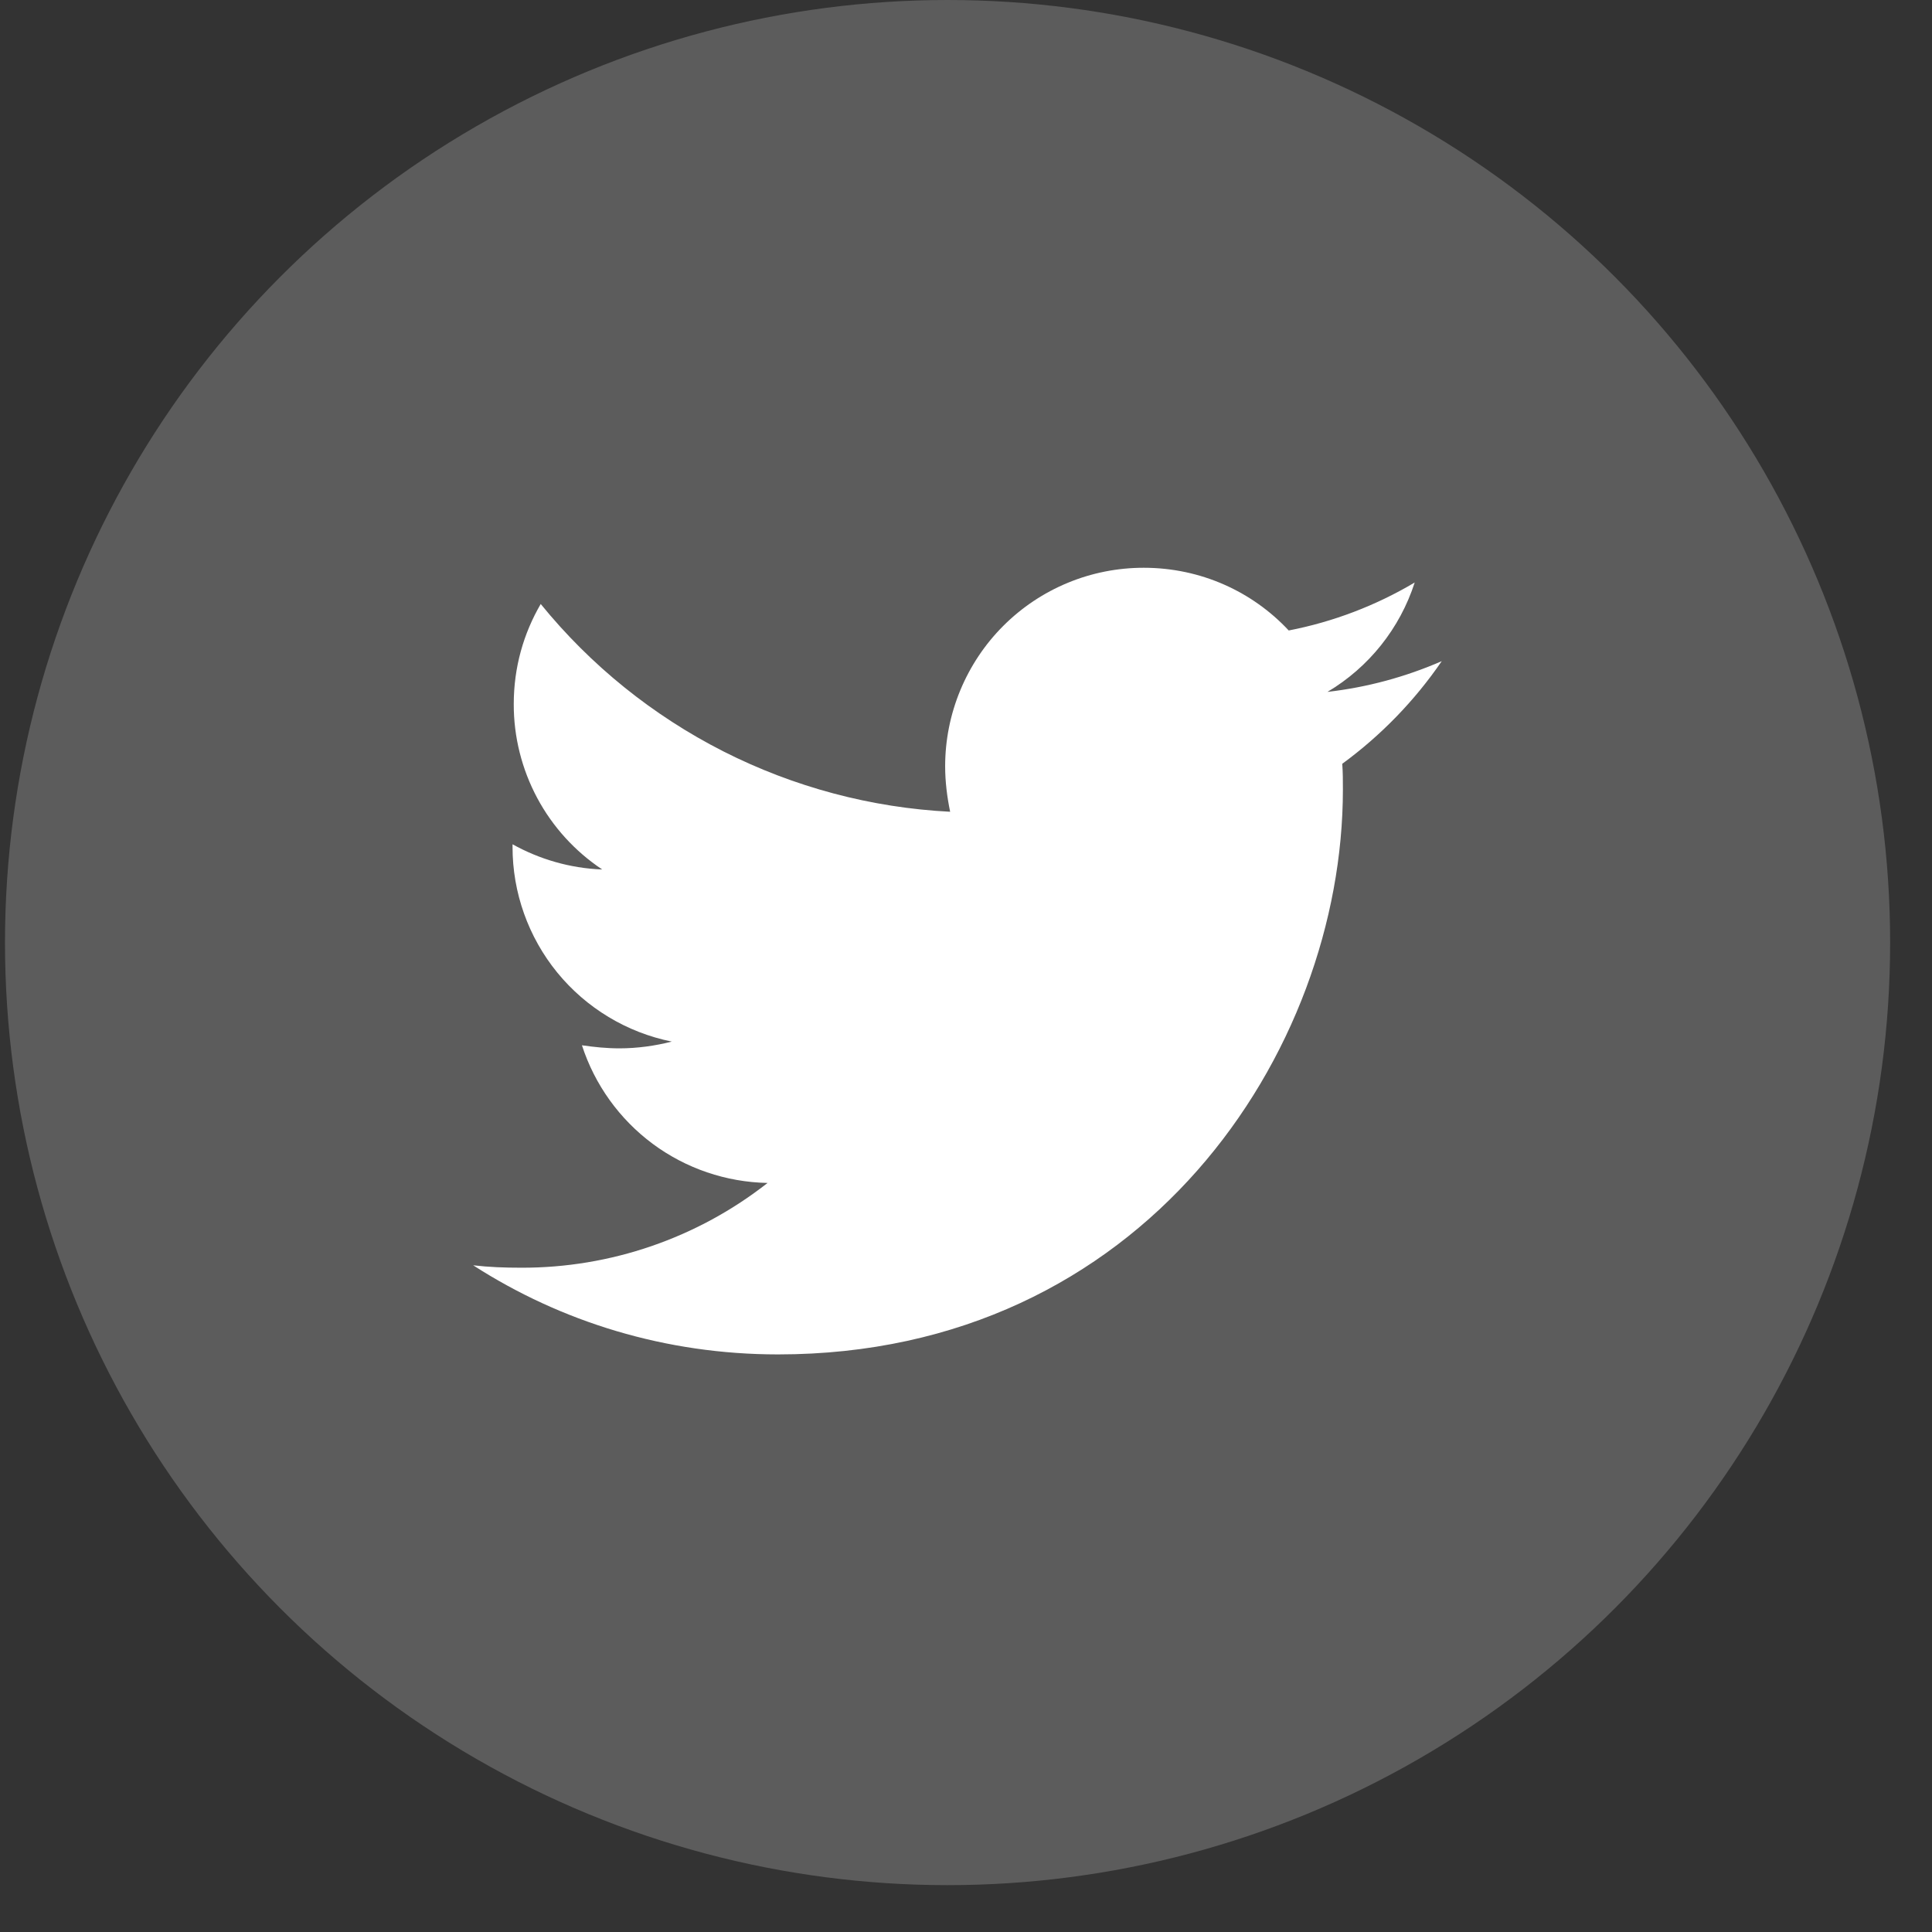
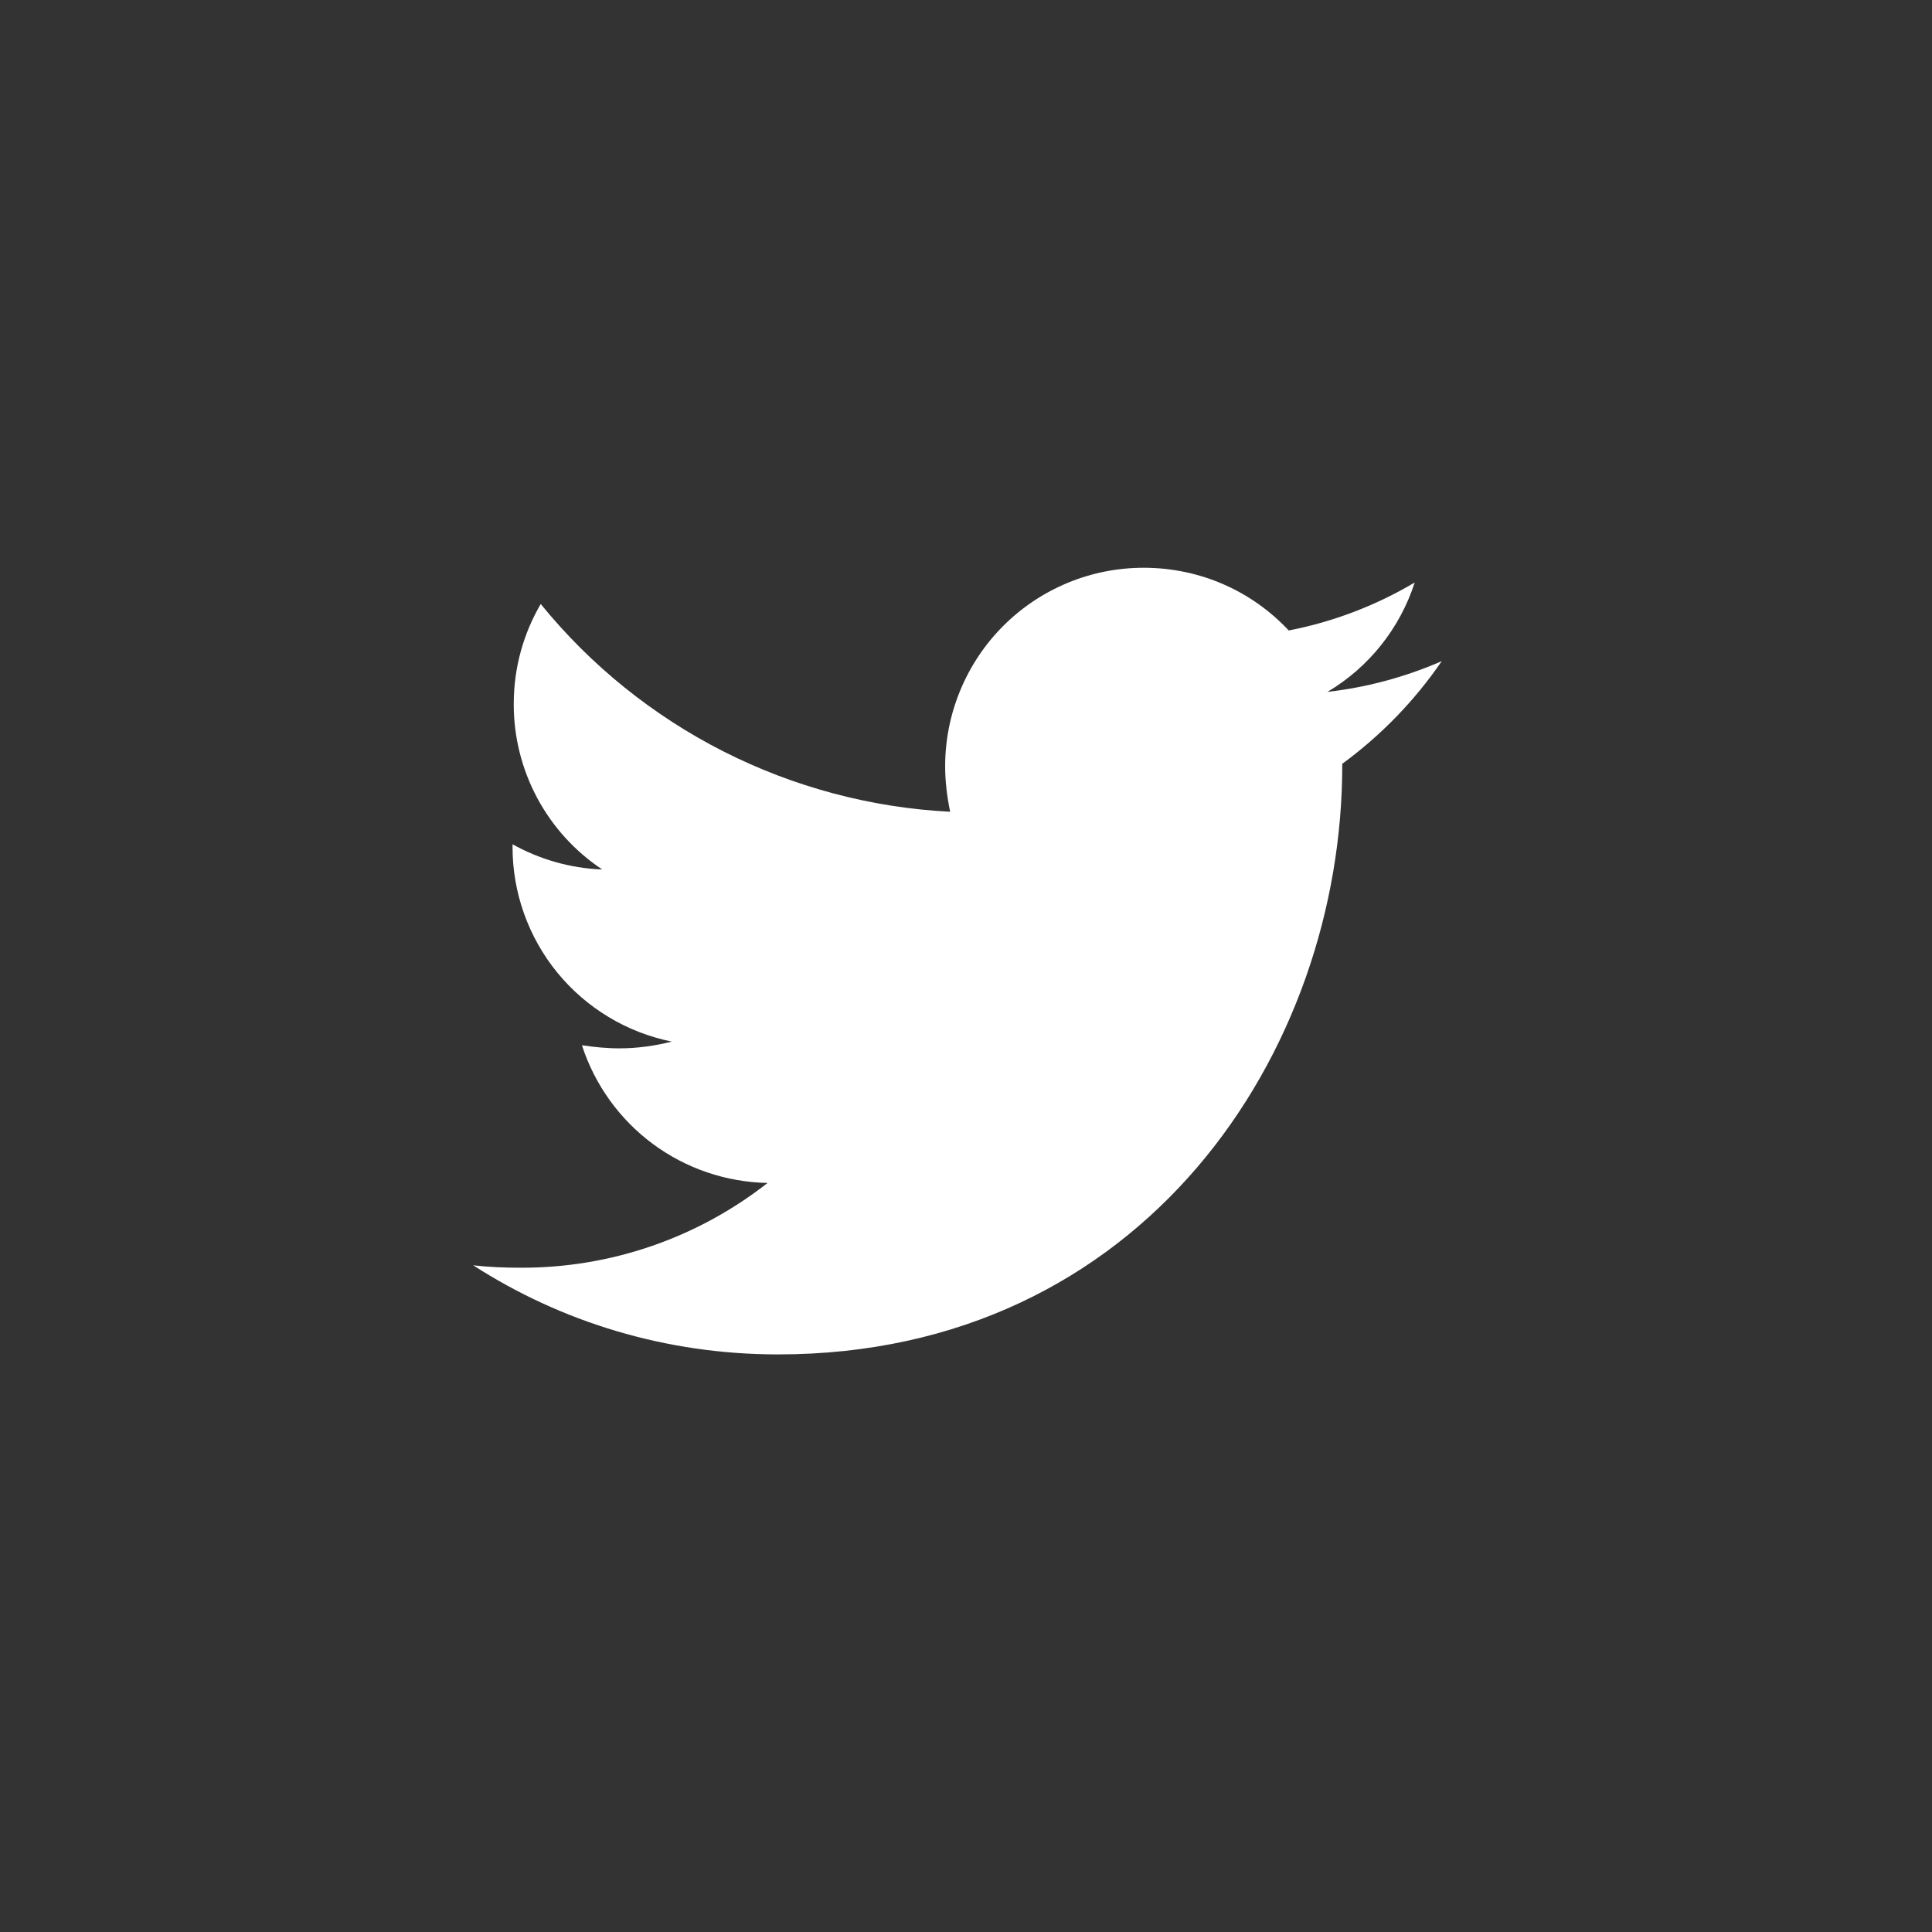
<svg xmlns="http://www.w3.org/2000/svg" width="24" height="24" viewBox="0 0 24 24" fill="none">
  <rect x="0" y="0" width="24" height="24" fill="#333333" stroke="none" />
-   <circle cx="11.771" cy="11.709" r="11.709" fill="white" fill-opacity="0.2" />
-   <path d="M16.674 9.488C16.682 9.595 16.682 9.702 16.682 9.808C16.682 13.069 14.2 16.825 9.665 16.825C8.268 16.825 6.97 16.421 5.878 15.718C6.076 15.741 6.267 15.748 6.474 15.748C7.584 15.751 8.662 15.38 9.535 14.695C9.021 14.685 8.522 14.516 8.108 14.209C7.695 13.902 7.388 13.475 7.229 12.985C7.382 13.007 7.535 13.023 7.695 13.023C7.916 13.023 8.138 12.992 8.345 12.939C7.786 12.826 7.284 12.523 6.923 12.082C6.563 11.641 6.366 11.088 6.367 10.519V10.488C6.696 10.671 7.077 10.786 7.481 10.801C7.143 10.576 6.865 10.271 6.673 9.912C6.482 9.554 6.381 9.154 6.382 8.747C6.382 8.289 6.504 7.869 6.717 7.503C7.337 8.266 8.11 8.889 8.986 9.334C9.862 9.778 10.822 10.034 11.803 10.084C11.765 9.9 11.741 9.71 11.741 9.519C11.741 9.195 11.805 8.874 11.929 8.575C12.053 8.276 12.234 8.004 12.463 7.775C12.692 7.546 12.964 7.364 13.264 7.24C13.563 7.116 13.884 7.053 14.207 7.053C14.918 7.053 15.559 7.35 16.009 7.832C16.561 7.725 17.091 7.523 17.574 7.236C17.39 7.806 17.005 8.289 16.49 8.595C16.98 8.539 17.458 8.41 17.91 8.213C17.573 8.705 17.155 9.136 16.674 9.488Z" fill="white" />
+   <path d="M16.674 9.488C16.682 13.069 14.2 16.825 9.665 16.825C8.268 16.825 6.97 16.421 5.878 15.718C6.076 15.741 6.267 15.748 6.474 15.748C7.584 15.751 8.662 15.38 9.535 14.695C9.021 14.685 8.522 14.516 8.108 14.209C7.695 13.902 7.388 13.475 7.229 12.985C7.382 13.007 7.535 13.023 7.695 13.023C7.916 13.023 8.138 12.992 8.345 12.939C7.786 12.826 7.284 12.523 6.923 12.082C6.563 11.641 6.366 11.088 6.367 10.519V10.488C6.696 10.671 7.077 10.786 7.481 10.801C7.143 10.576 6.865 10.271 6.673 9.912C6.482 9.554 6.381 9.154 6.382 8.747C6.382 8.289 6.504 7.869 6.717 7.503C7.337 8.266 8.11 8.889 8.986 9.334C9.862 9.778 10.822 10.034 11.803 10.084C11.765 9.9 11.741 9.71 11.741 9.519C11.741 9.195 11.805 8.874 11.929 8.575C12.053 8.276 12.234 8.004 12.463 7.775C12.692 7.546 12.964 7.364 13.264 7.24C13.563 7.116 13.884 7.053 14.207 7.053C14.918 7.053 15.559 7.35 16.009 7.832C16.561 7.725 17.091 7.523 17.574 7.236C17.39 7.806 17.005 8.289 16.49 8.595C16.98 8.539 17.458 8.41 17.91 8.213C17.573 8.705 17.155 9.136 16.674 9.488Z" fill="white" />
</svg>